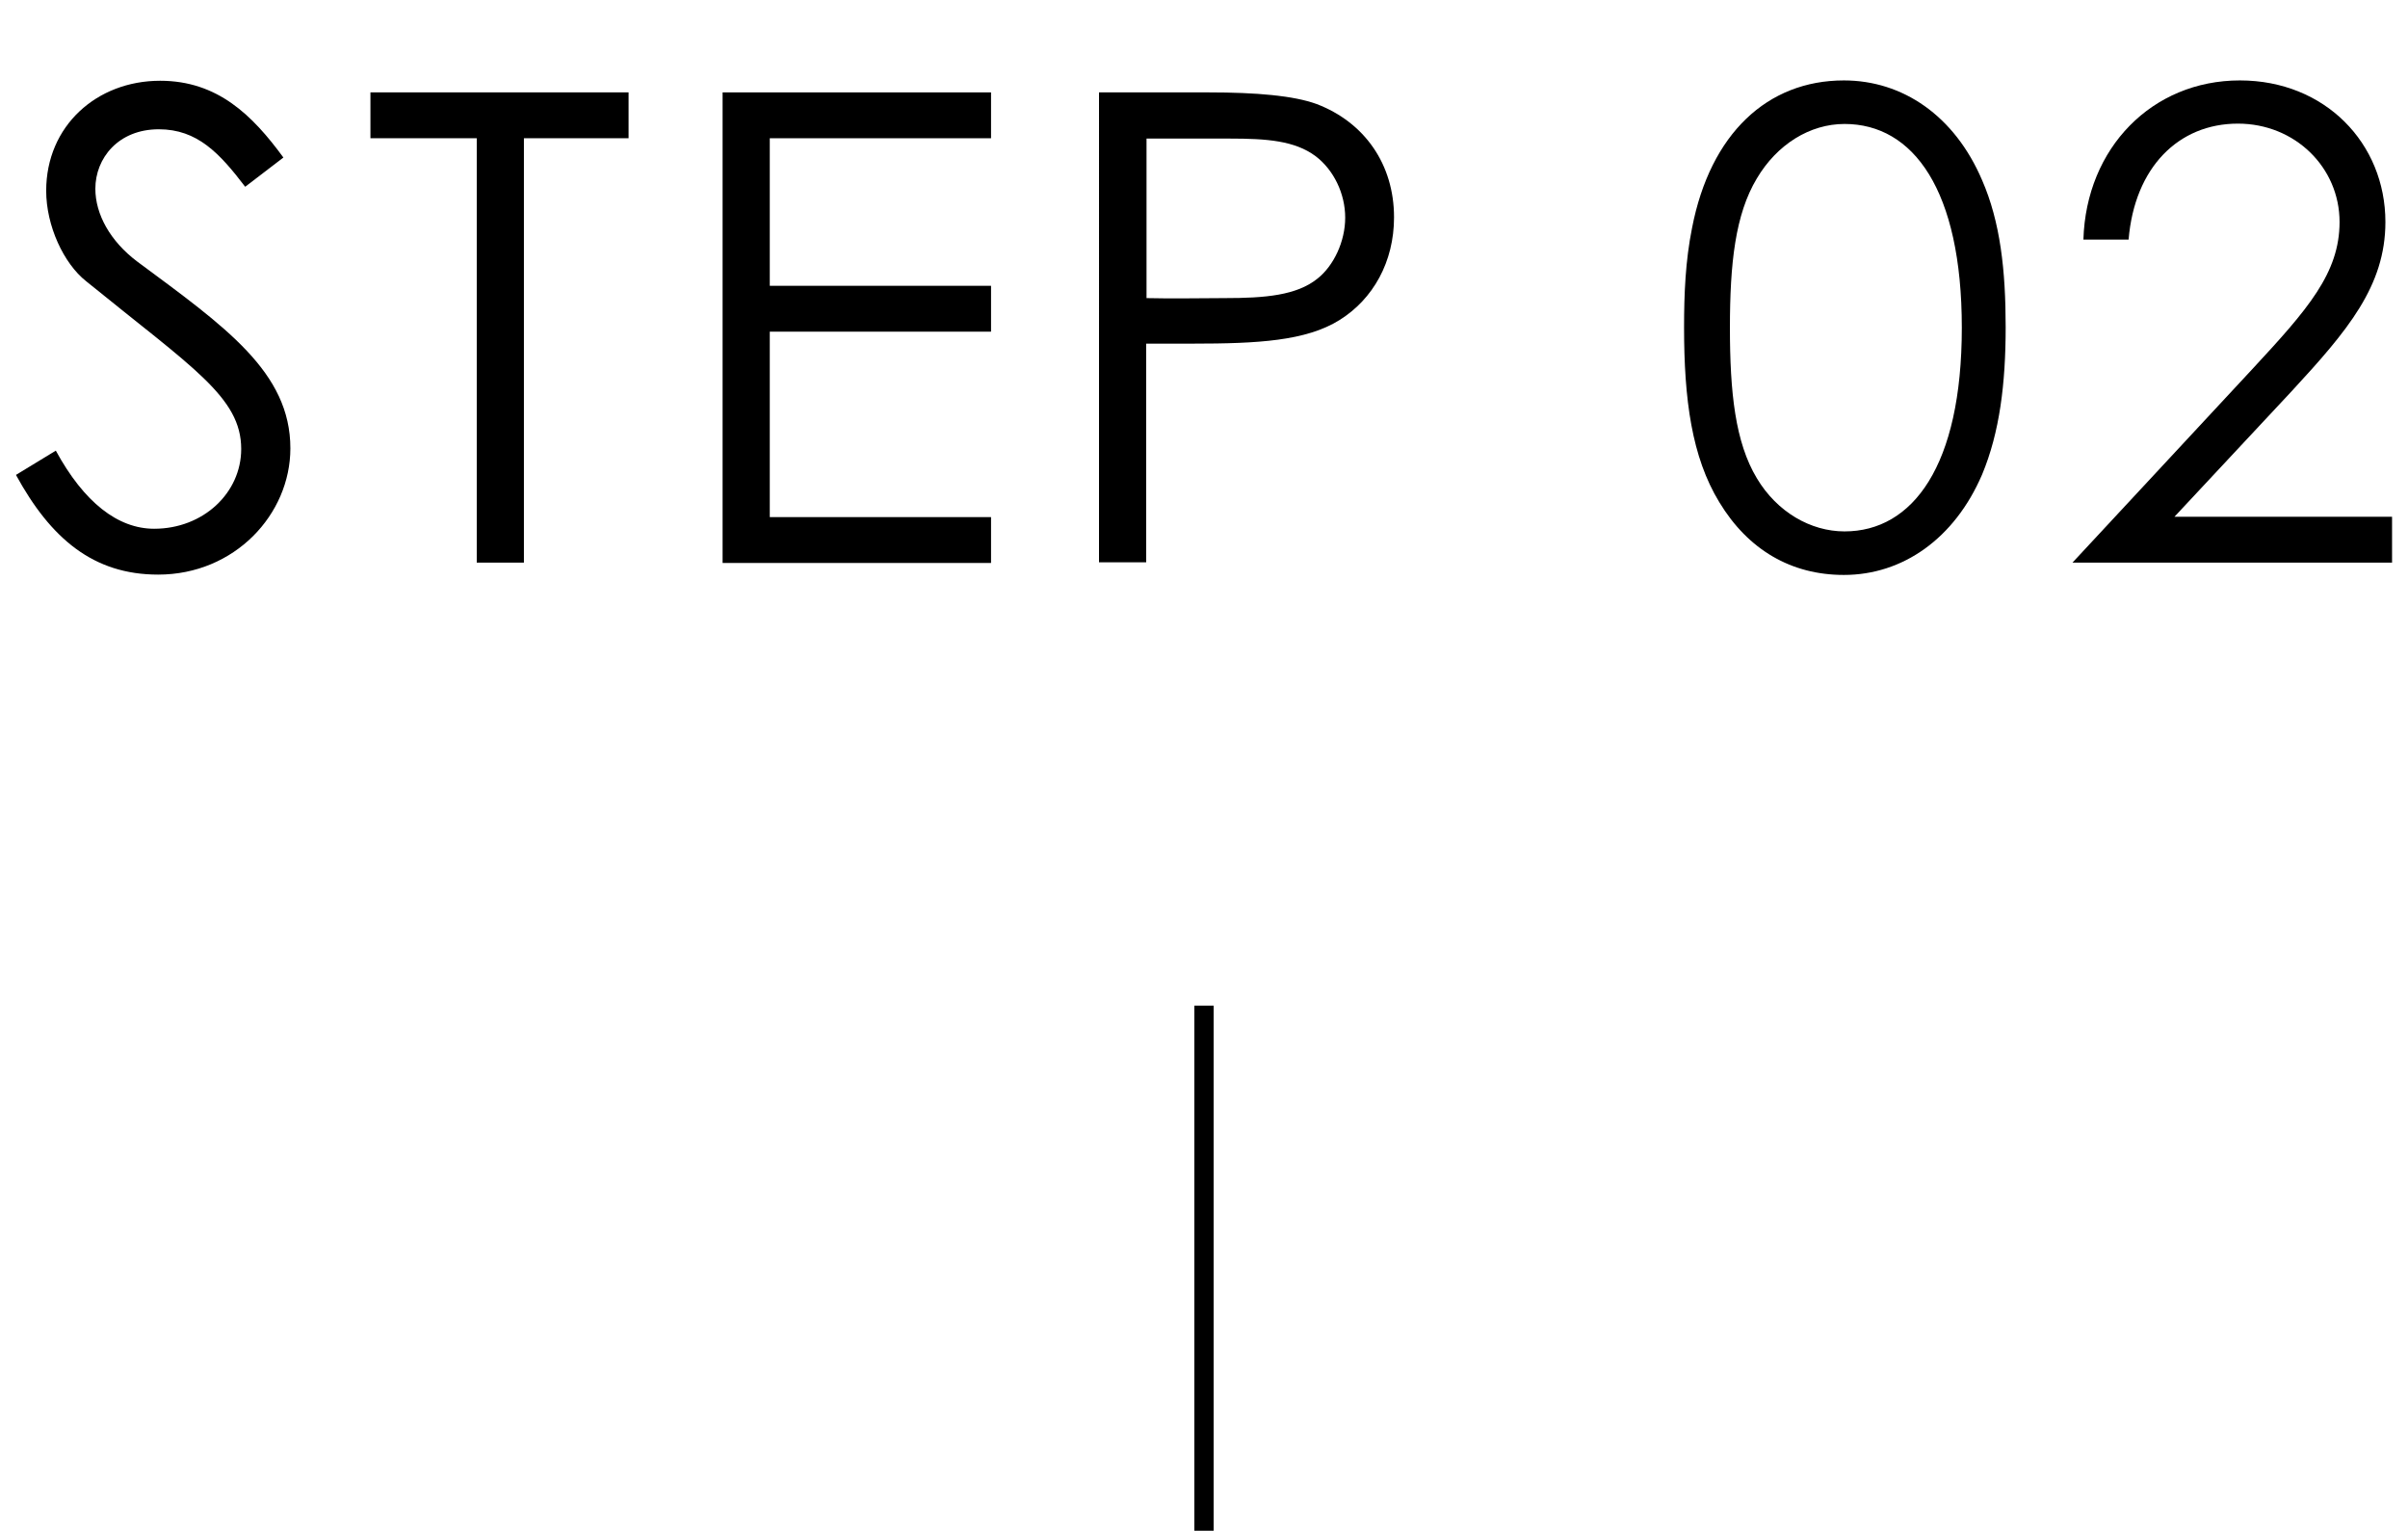
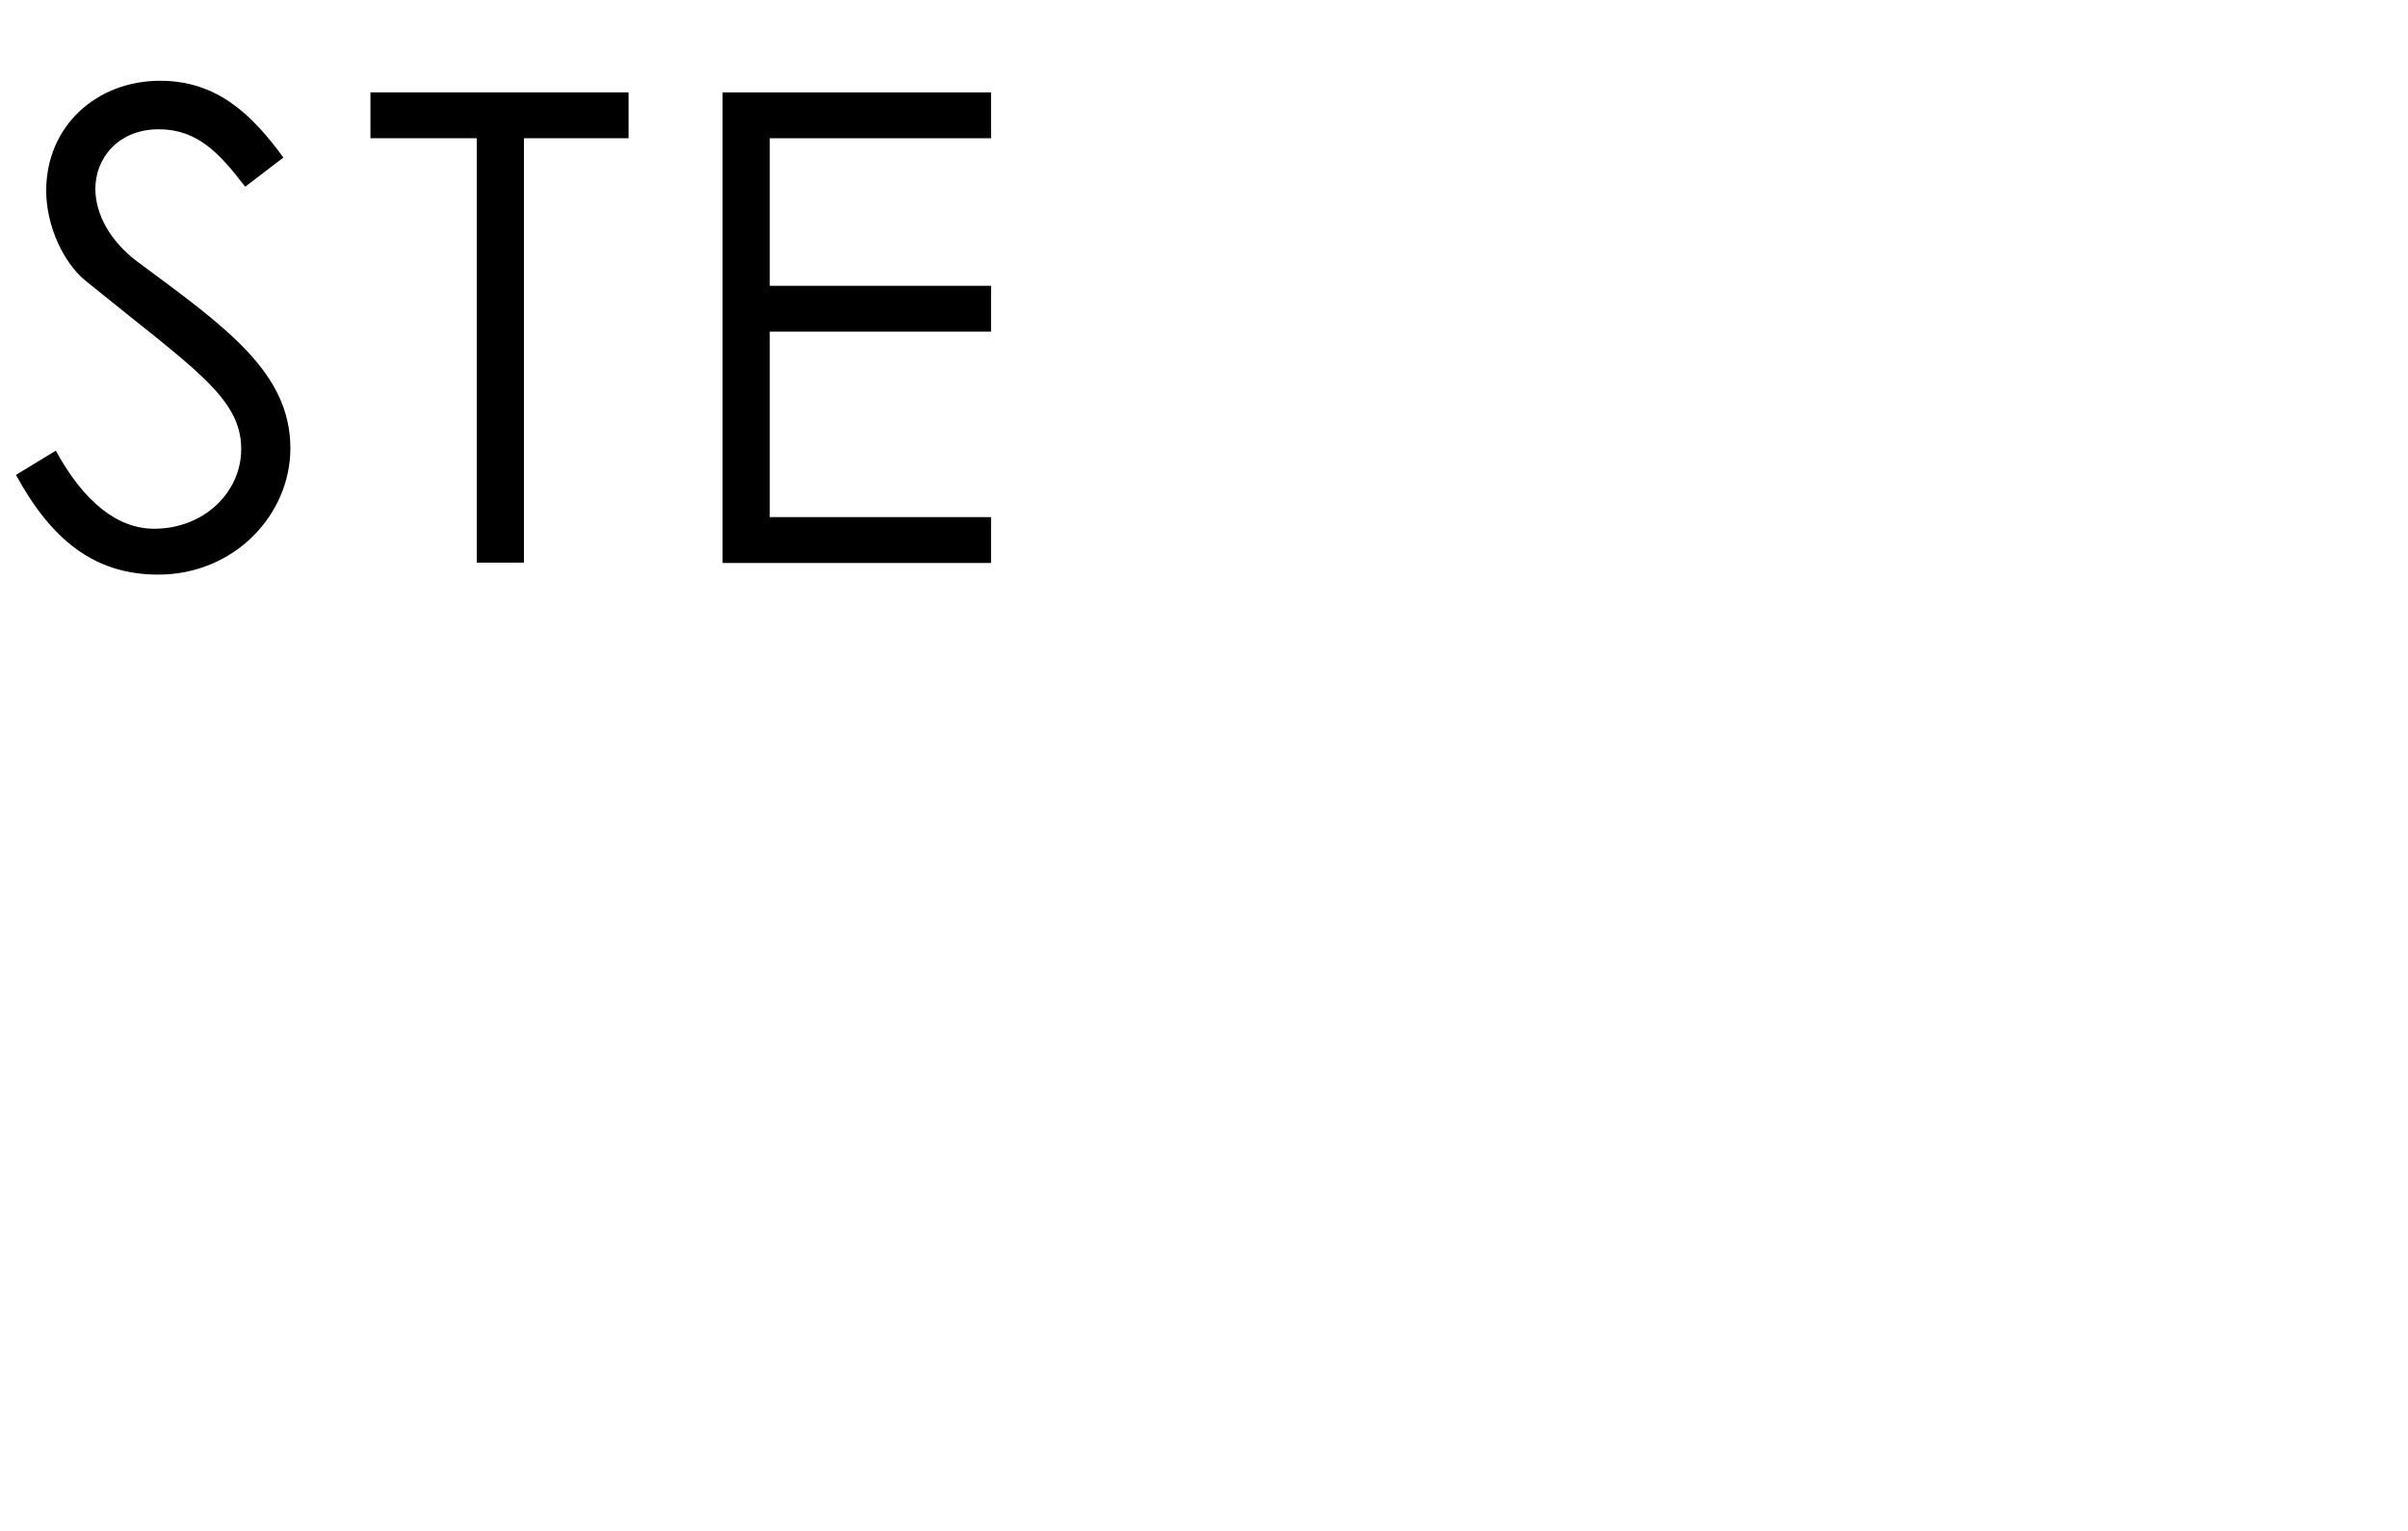
<svg xmlns="http://www.w3.org/2000/svg" version="1.1" id="レイヤー_1" x="0px" y="0px" viewBox="0 0 724.8 460.6" style="enable-background:new 0 0 724.8 460.6;" xml:space="preserve">
  <g>
    <path d="M73.8,56.2c-7.7-10.1-14.4-17.3-26-17.3c-12.2,0-19.1,8.7-19.1,17.9c0,7.7,4.5,15.8,12.6,21.9   c26.6,19.7,46.1,33.3,46.1,56.2c0,19.9-16.8,38-39.8,38c-19.5,0-32.3-10.8-42.8-30l12-7.3c8.5,15.6,18.7,23.5,29.6,23.5   c14.8,0,26.2-10.8,26.2-24c0-15.6-14.6-24.4-46.7-50.5c-6.7-5.3-12-16.6-12-27.2c0-19.5,15.2-33.1,34.3-33.1   c17.3,0,27.8,10.4,37.1,23.1L73.8,56.2z" />
    <path d="M111.5,41.6V27.8h77.7v13.8h-31.5v127.7h-14.2V41.6H111.5z" />
    <path d="M217.5,27.8h80.8v13.8h-66.6v44.4h66.6v13.8h-66.6v55.8h66.6v13.8h-80.8V27.8z" />
-     <path d="M330.9,27.8h32.7c14.8,0,25.8,1,32.7,3.5c14.4,5.5,23.3,18.1,23.3,34.1c0,13.4-6.3,24.6-16.4,30.9s-24.6,7.1-44.2,7.1h-14   v65.8h-14.2V27.8z M345.1,41.6v48.1c8.1,0.2,16.2,0,23.5,0c12.2,0,21.7-0.8,28-5.9c4.9-3.9,8.3-11.2,8.3-18.3   c0-7.3-3.5-14.4-8.9-18.5c-6.3-4.7-14.8-5.3-25.8-5.3H345.1z" />
-     <path d="M509.3,68.6c5.5-28.4,22.7-44.4,45.7-44.4c17.7,0,33.3,10.6,41.6,30c5.5,12.6,7.1,27.2,7.1,44.2c0,17-1.8,31.7-7.1,44.4   c-8.3,19.3-23.9,30.2-41.6,30.2c-15.8,0-28.8-7.5-37.5-21.9c-8.3-13.6-10.6-30.9-10.6-52.6C506.9,88.5,507.3,78.5,509.3,68.6z    M528.8,143.9c6.1,10.2,16.2,16,26.4,16c20.5,0,35.3-19.7,35.3-61.3c0-41.4-14.6-61.3-35.3-61.3c-10.4,0-20.3,6.1-26.4,16.4   c-6.5,10.8-8.1,25.6-8.1,44.9C520.7,118.1,522.3,133.1,528.8,143.9z" />
-     <path d="M678,111c16.6-17.9,26.2-28.8,26.2-44.2c0-16.4-13.4-29.6-30.6-29.6c-17.9,0-31.1,13.2-32.9,34.9h-13.6   c0.8-27.6,20.7-47.9,47.1-47.9c25.6,0,43.8,18.9,43.8,42.6c0,19.3-11.4,32.7-28.2,50.9l-35.3,37.8H720v13.8h-96.2L678,111z" />
  </g>
-   <rect x="359.5" y="302.6" width="5.8" height="158" />
</svg>